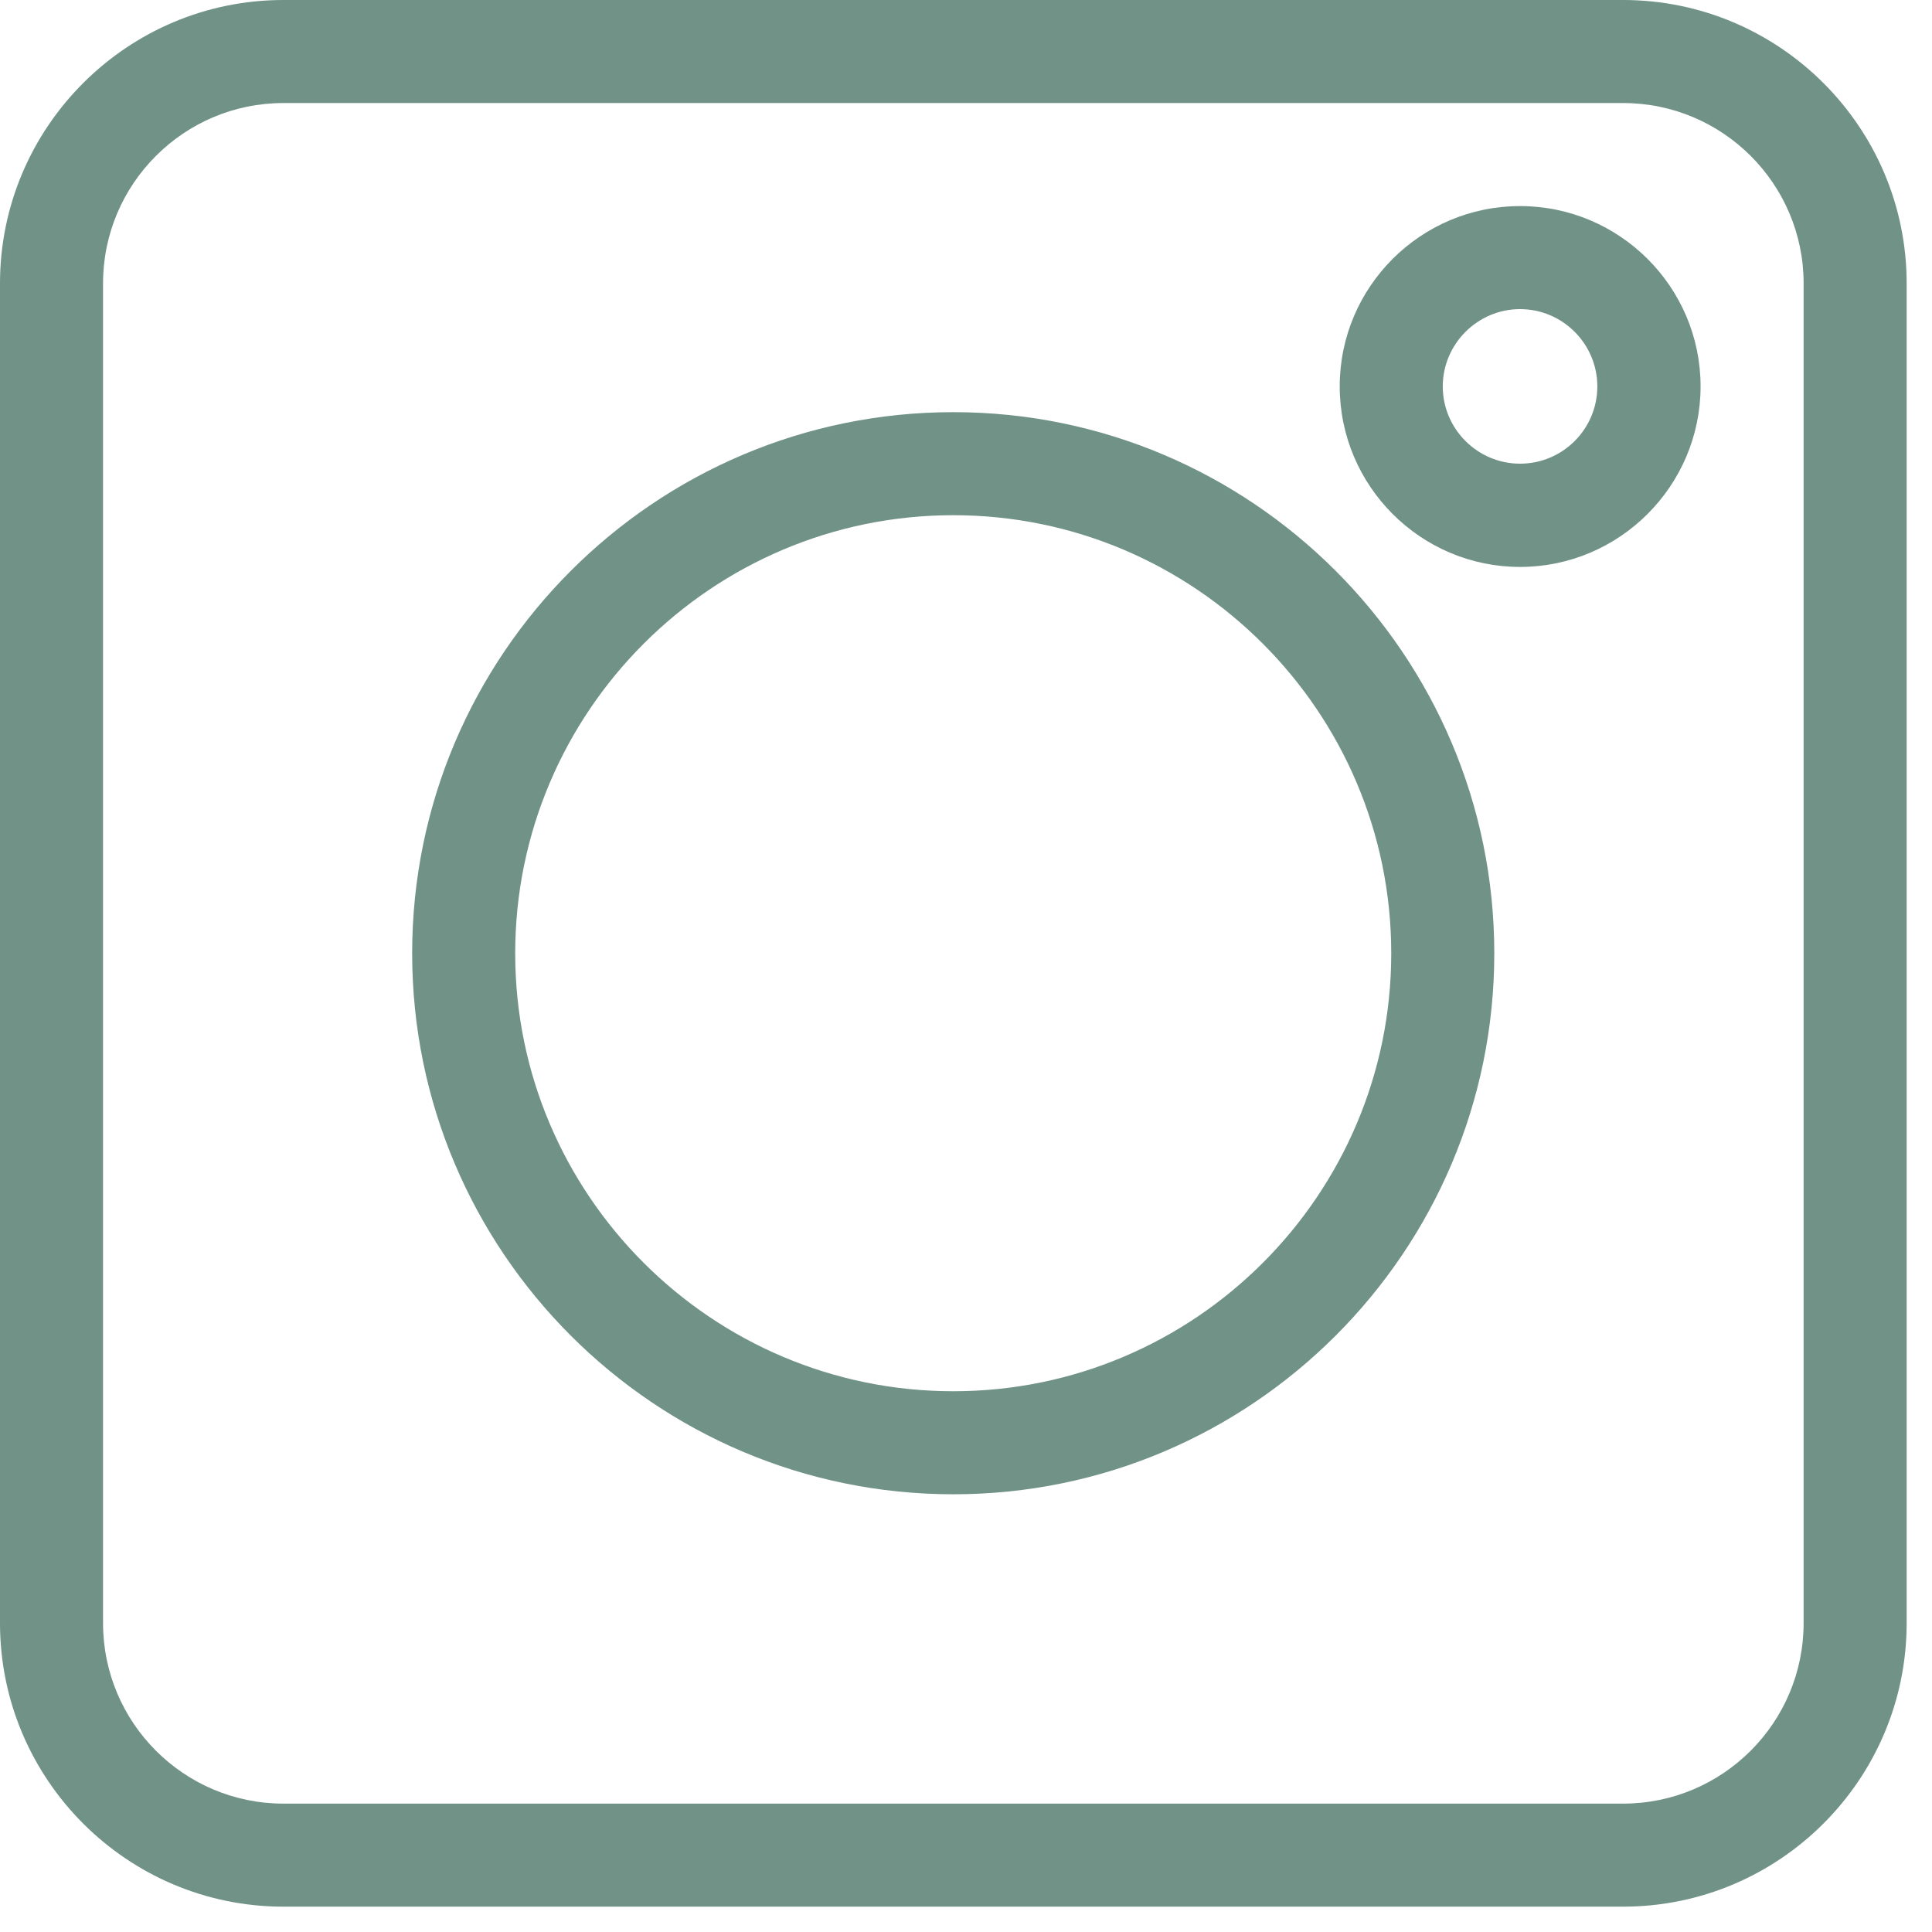
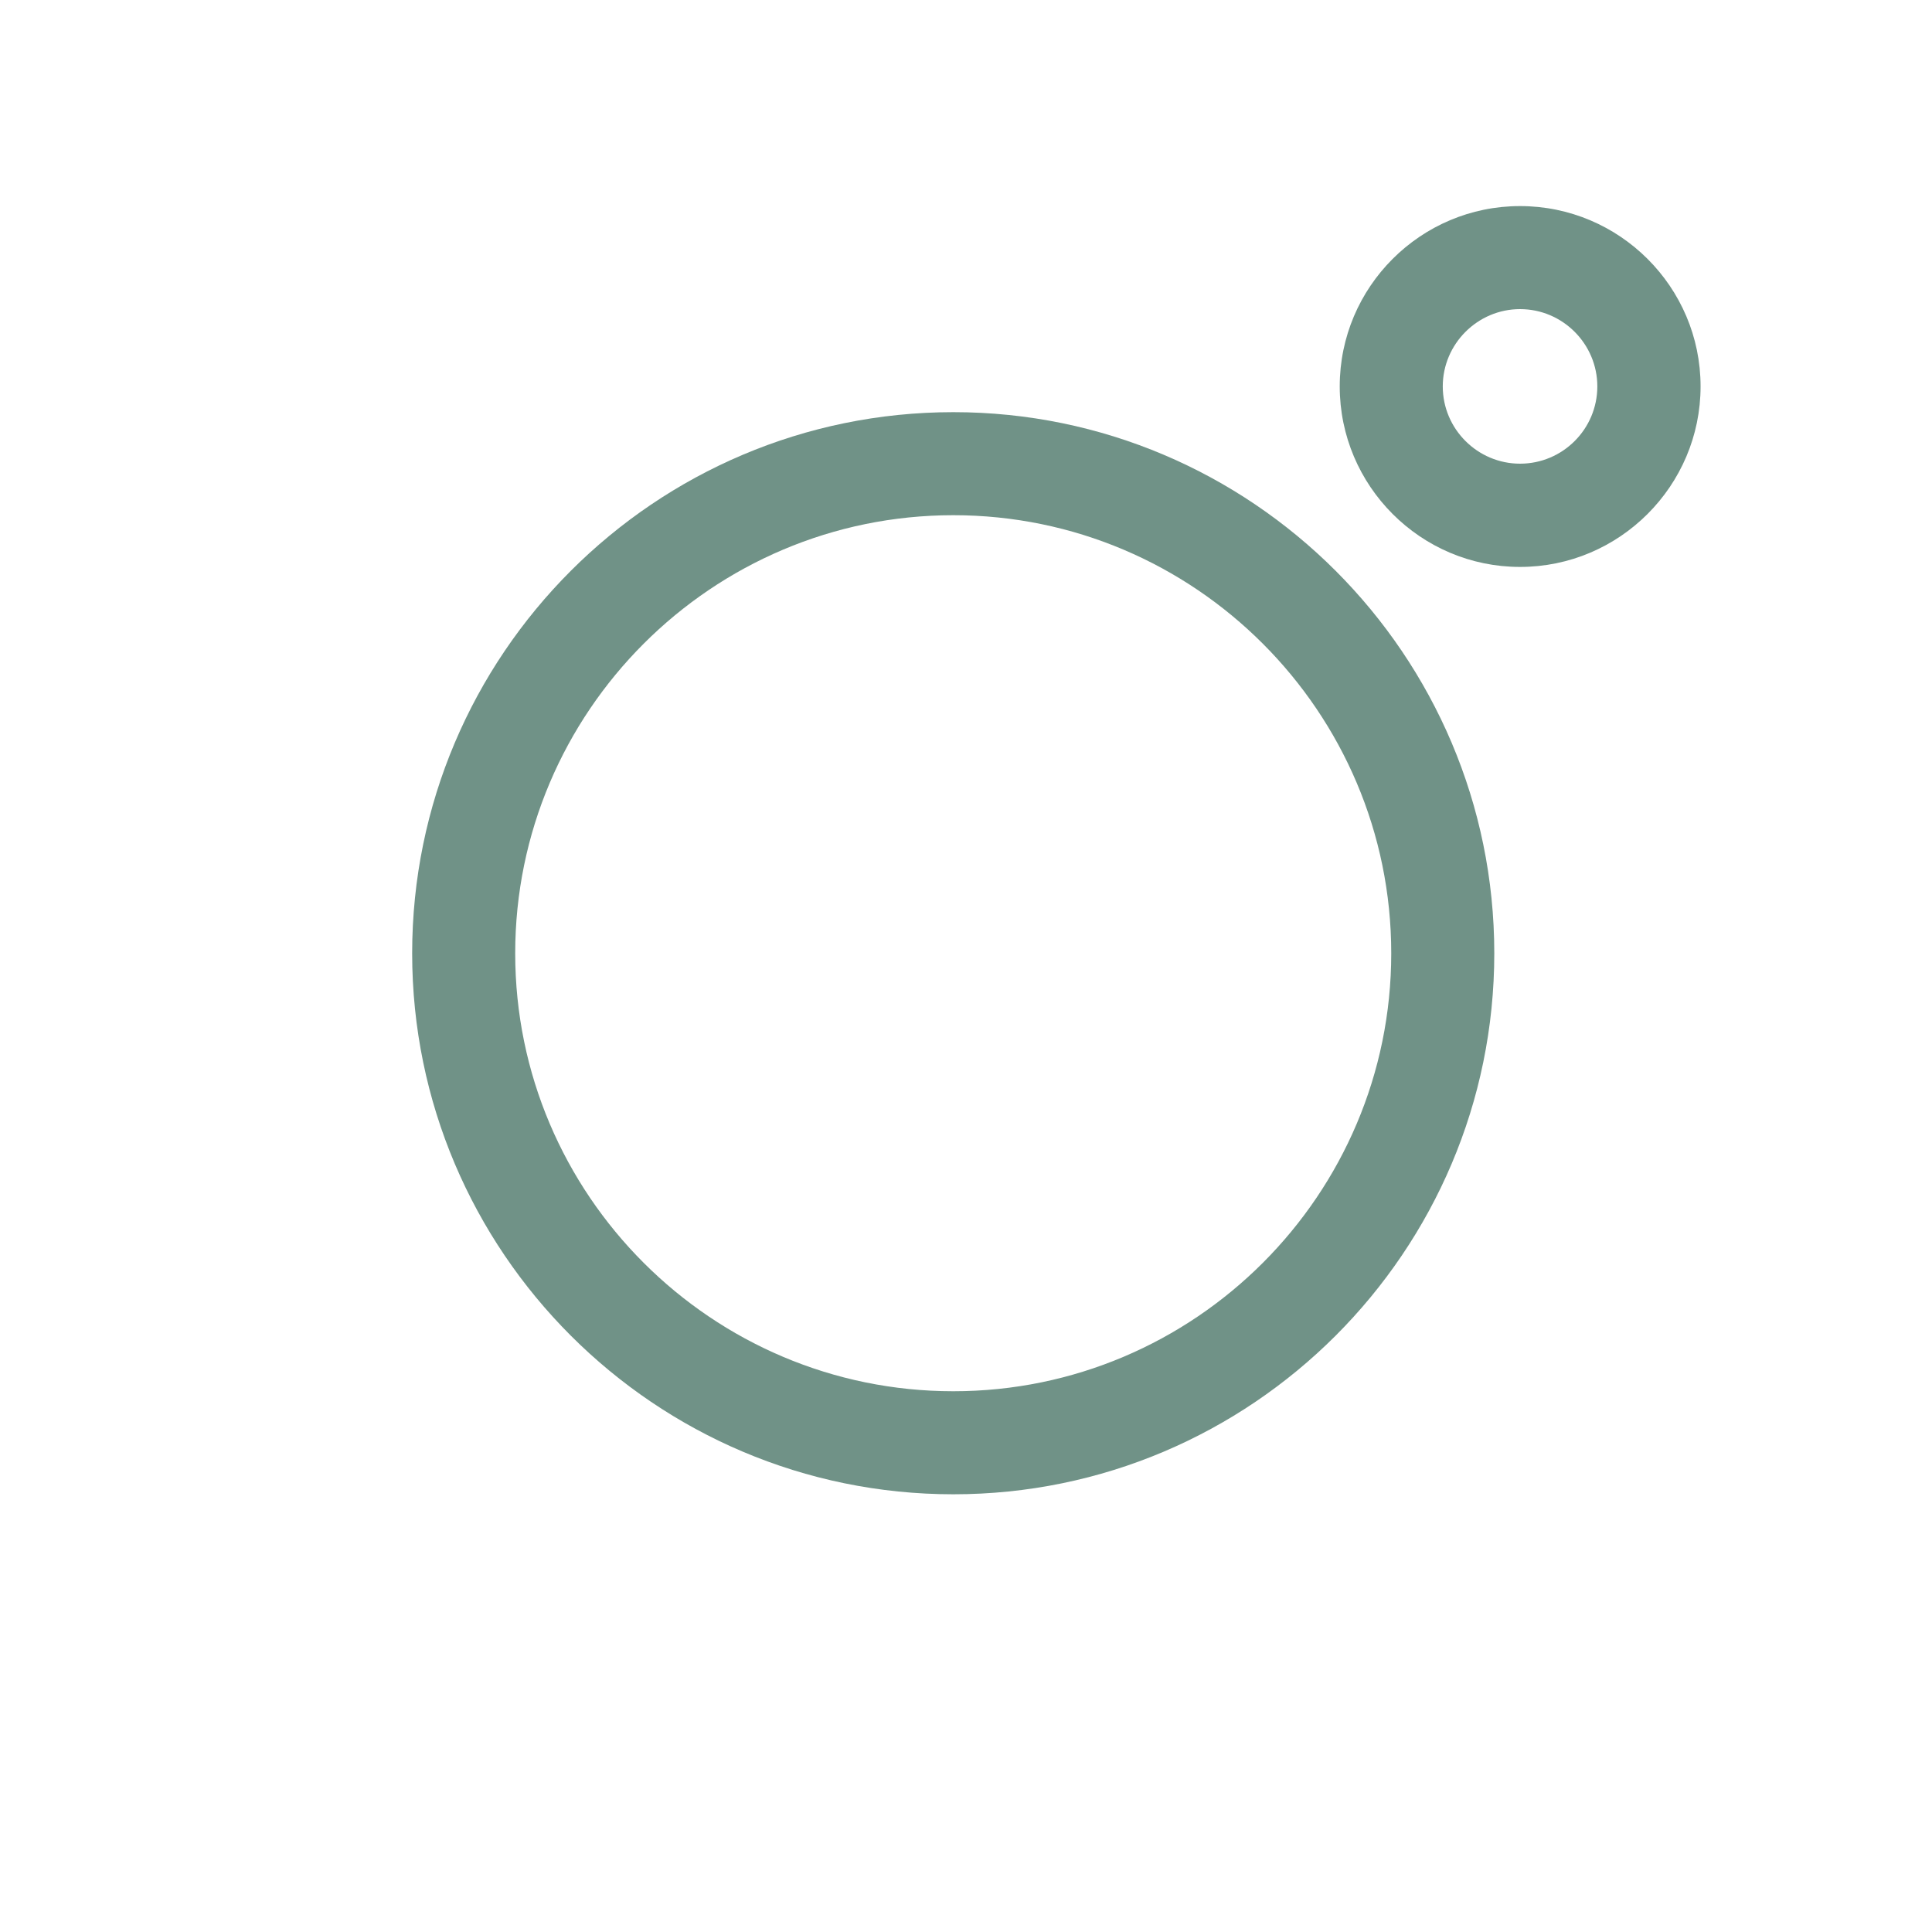
<svg xmlns="http://www.w3.org/2000/svg" width="50" zoomAndPan="magnify" viewBox="0 0 37.5 37.5" height="50" preserveAspectRatio="xMidYMid meet" version="1.0">
  <defs>
    <clipPath id="9c3755d6a7">
-       <path d="M 0 0 L 37.008 0 L 37.008 37.008 L 0 37.008 Z M 0 0 " clip-rule="nonzero" />
-     </clipPath>
+       </clipPath>
  </defs>
  <g clip-path="url(#9c3755d6a7)">
    <path fill="#709287" d="M 31.504 37.008 L 5.5 37.008 C 2.469 37.008 0 34.539 0 31.504 L 0 5.5 C 0 2.469 2.469 0 5.5 0 L 31.504 0 C 34.539 0 37.008 2.469 37.008 5.5 L 37.008 31.504 C 37.008 34.539 34.539 37.008 31.504 37.008 Z M 5.5 2 C 3.57 2 2 3.57 2 5.5 L 2 31.504 C 2 33.438 3.57 35.008 5.5 35.008 L 31.504 35.008 C 33.438 35.008 35.008 33.438 35.008 31.504 L 35.008 5.5 C 35.008 3.57 33.438 2 31.504 2 Z M 5.5 2 " fill-opacity="1" fill-rule="nonzero" />
  </g>
  <path fill="#709287" d="M 18.504 29.004 C 12.711 29.004 8 24.293 8 18.504 C 8 12.711 12.711 8 18.504 8 C 24.293 8 29.004 12.711 29.004 18.504 C 29.004 24.293 24.293 29.004 18.504 29.004 Z M 18.504 10 C 13.816 10 10 13.816 10 18.504 C 10 23.191 13.816 27.004 18.504 27.004 C 23.191 27.004 27.004 23.191 27.004 18.504 C 27.004 13.816 23.191 10 18.504 10 Z M 18.504 10 " fill-opacity="1" fill-rule="nonzero" />
  <path fill="#709287" d="M 29.504 11.004 C 27.574 11.004 26.004 9.43 26.004 7.5 C 26.004 5.57 27.574 4 29.504 4 C 31.434 4 33.008 5.57 33.008 7.5 C 33.008 9.43 31.434 11.004 29.504 11.004 Z M 29.504 6 C 28.68 6 28.004 6.676 28.004 7.5 C 28.004 8.328 28.68 9 29.504 9 C 30.332 9 31.004 8.328 31.004 7.5 C 31.004 6.676 30.332 6 29.504 6 Z M 29.504 6 " fill-opacity="1" fill-rule="nonzero" />
</svg>